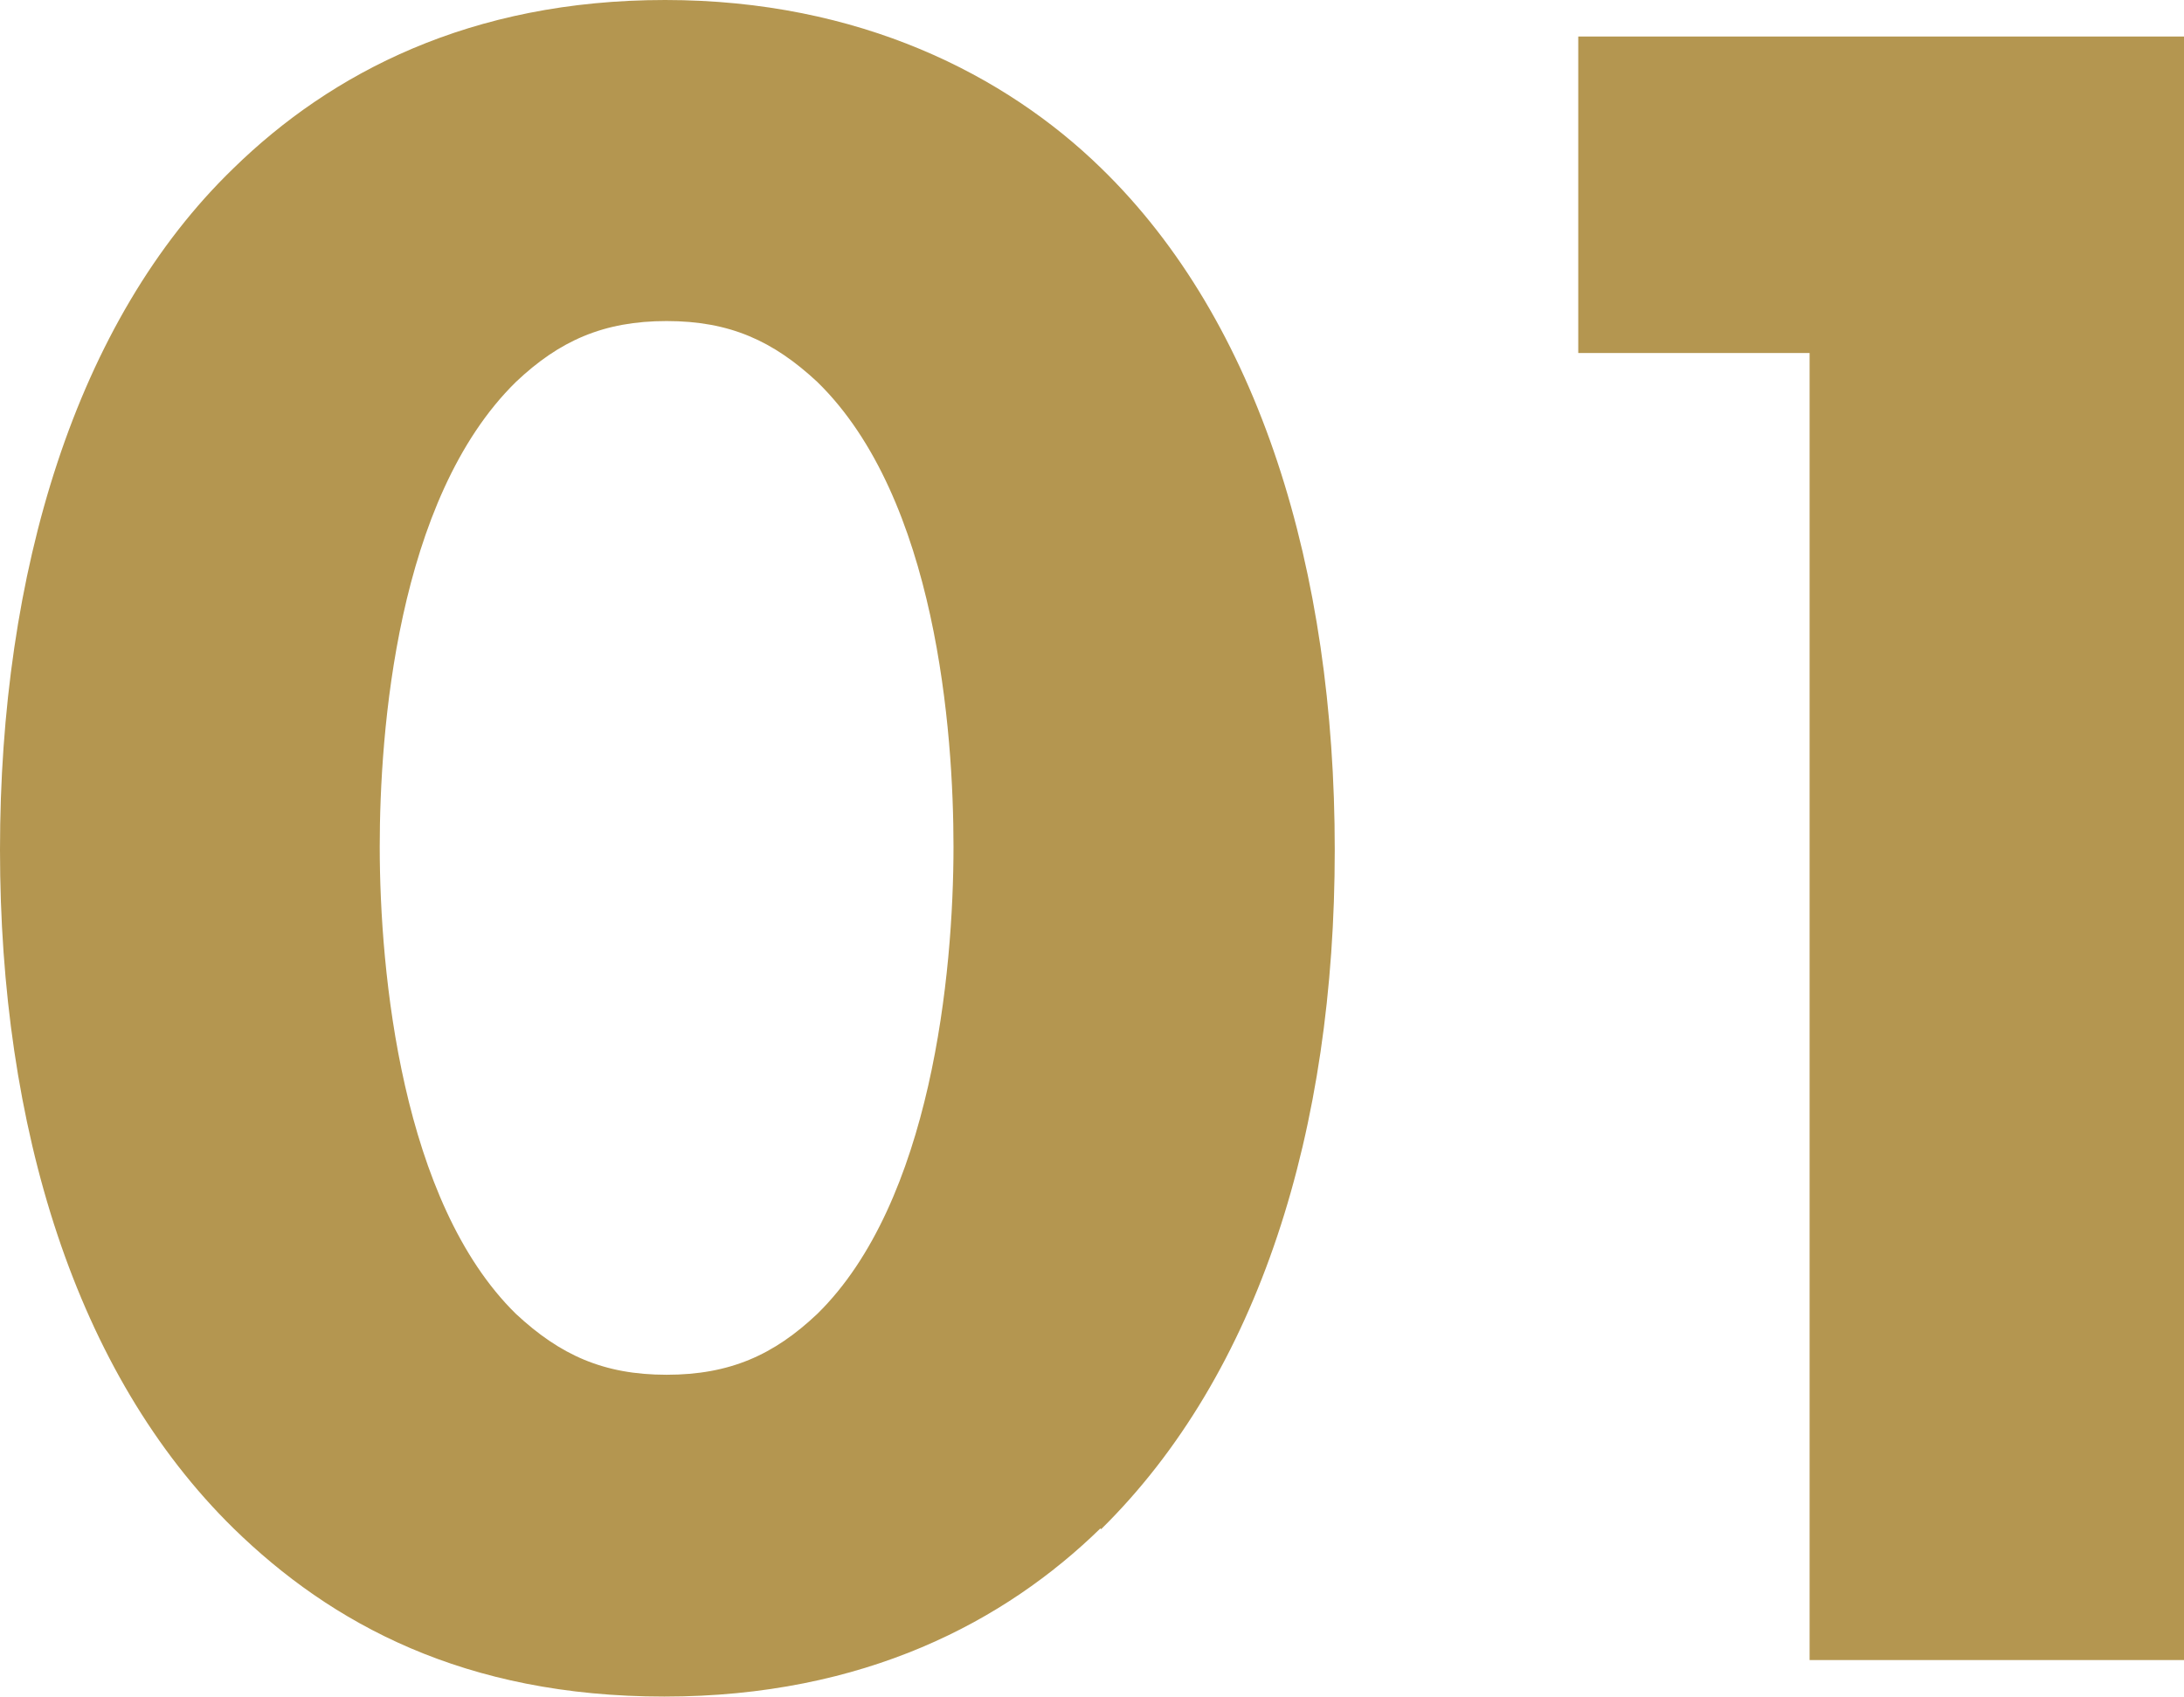
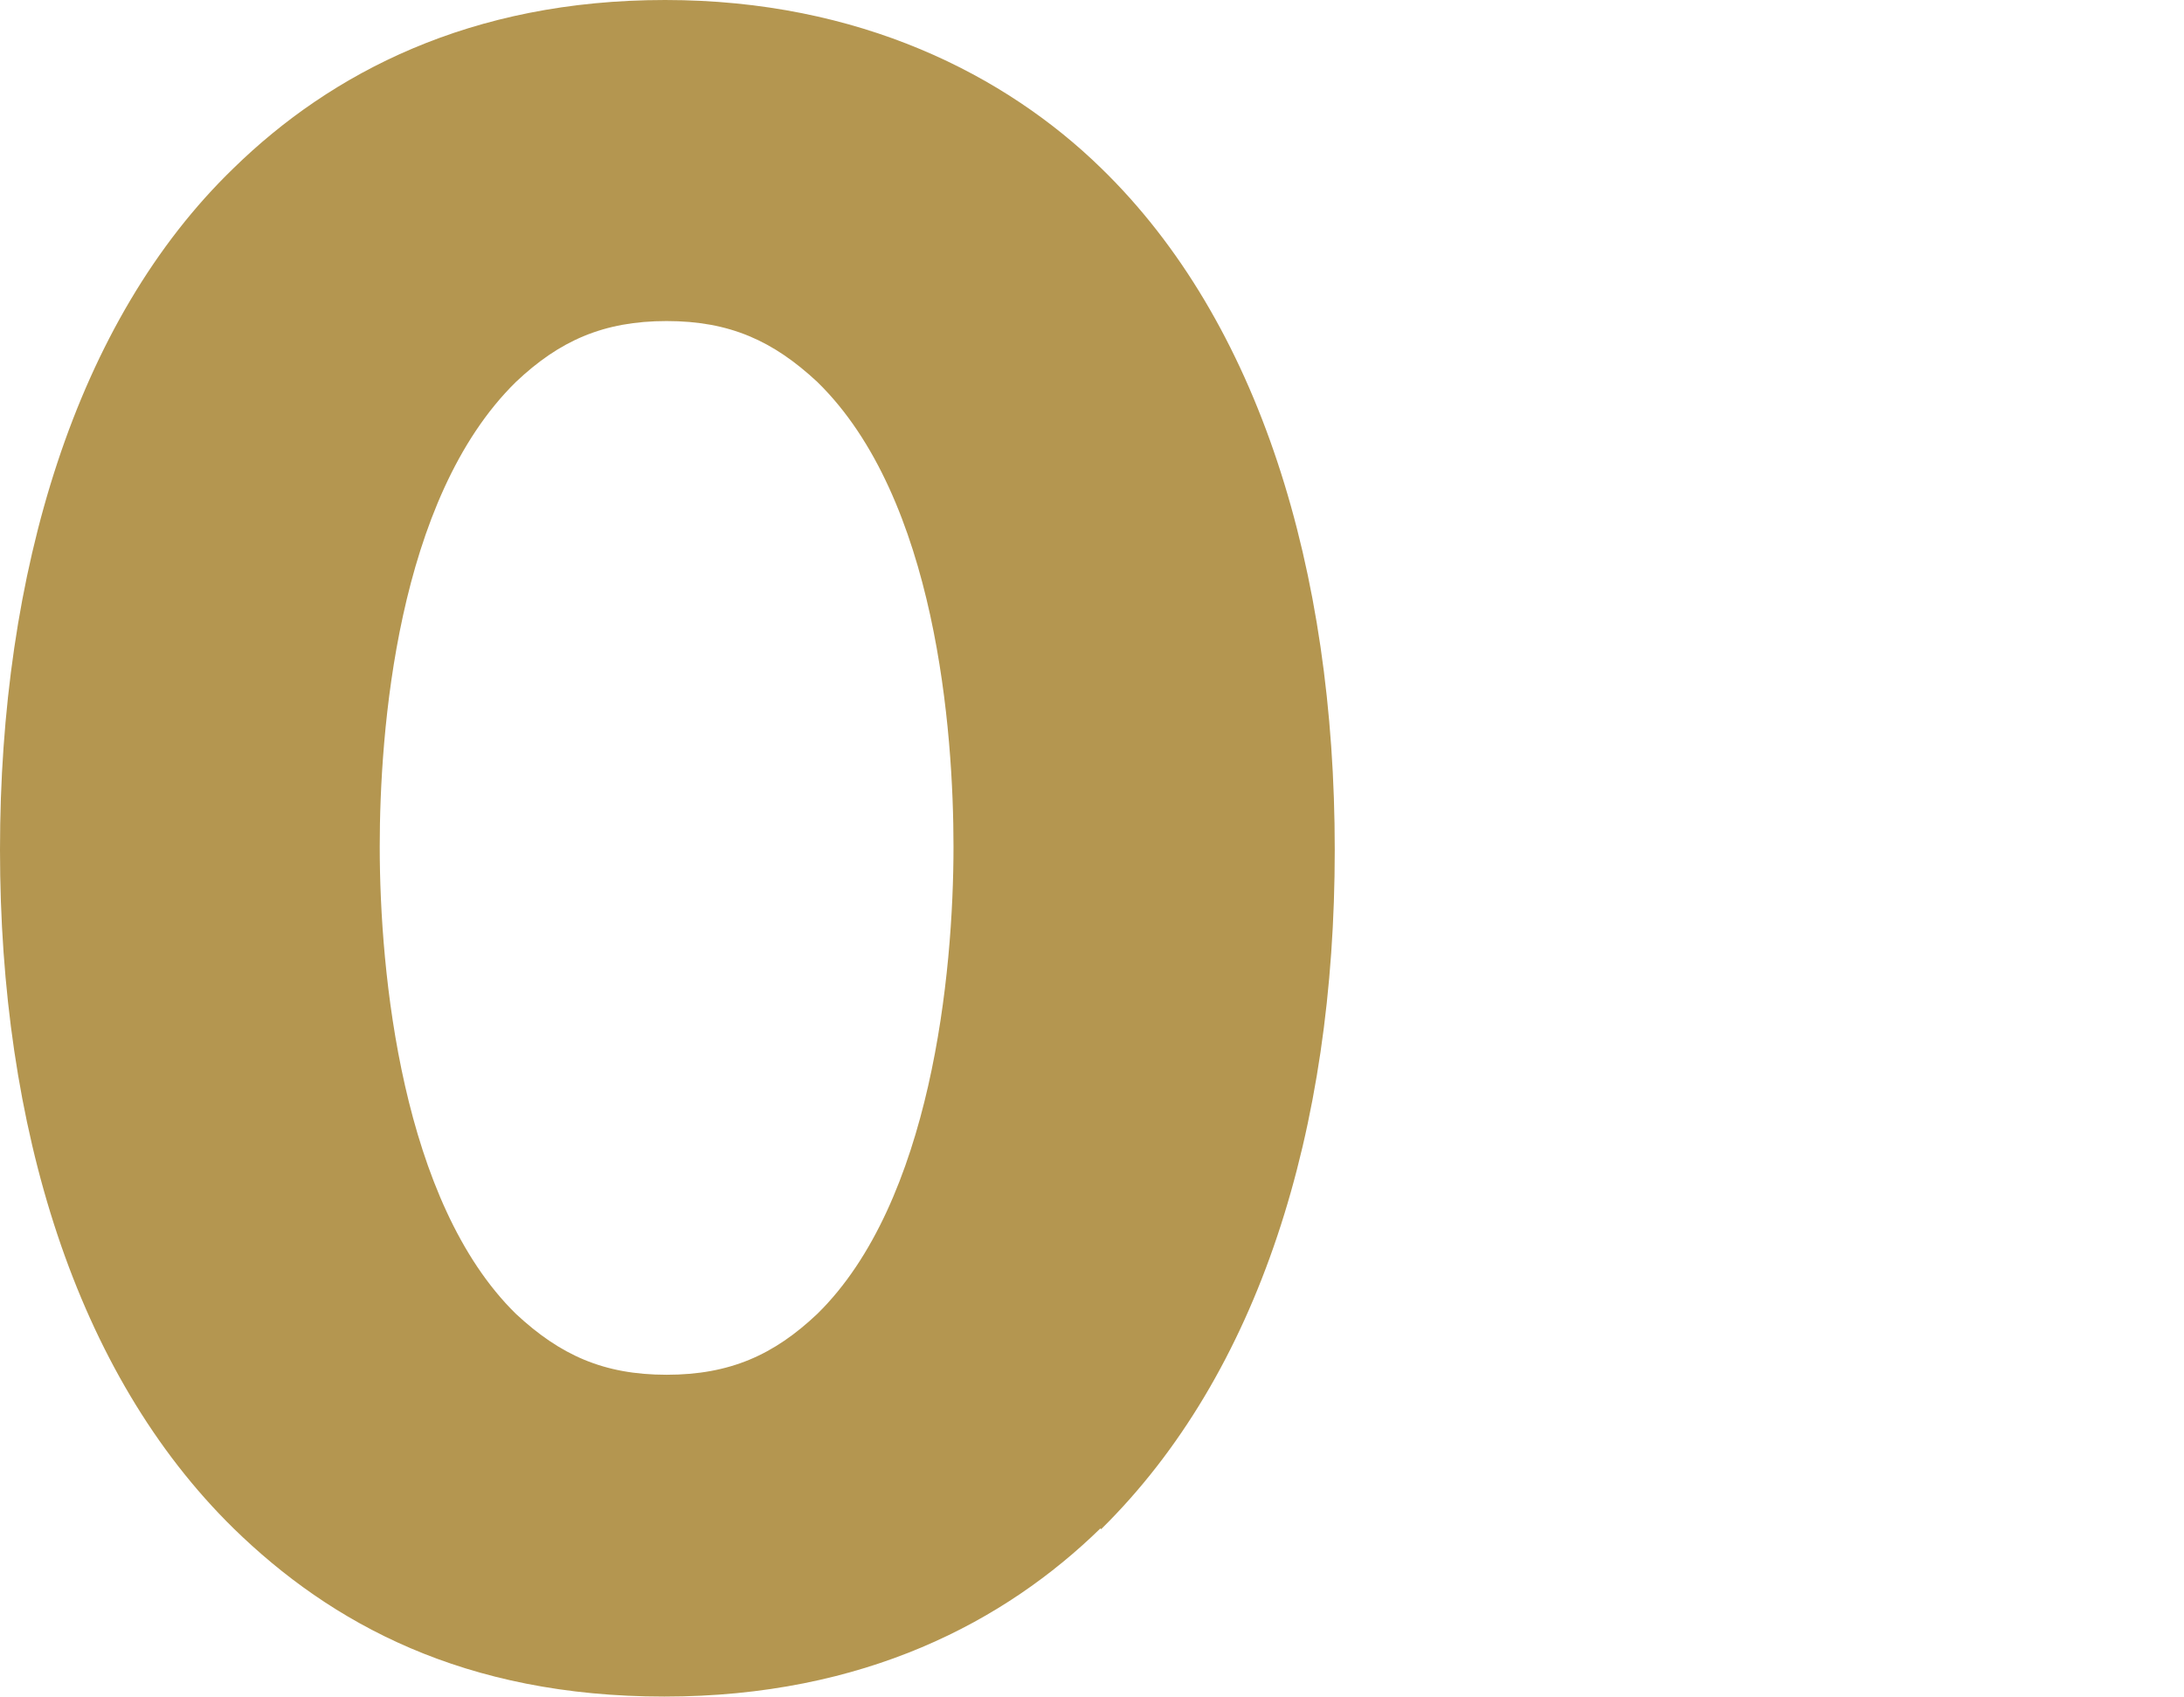
<svg xmlns="http://www.w3.org/2000/svg" id="_レイヤー_2" viewBox="0 0 28.7 22.3">
  <g id="text">
    <path d="M14.46,20.09c-1.25,1.22-3.1,2.21-5.73,2.21s-4.38-.96-5.66-2.21C.99,18.05,0,14.81,0,11.17S.99,4.22,3.07,2.21C4.35.96,6.18,0,8.74,0s4.48.99,5.73,2.21c2.08,2.02,3.07,5.28,3.07,8.96s-.99,6.88-3.07,8.93ZM6.78,5.02c-1.57,1.54-1.79,4.61-1.79,6.11,0,1.66.29,4.67,1.79,6.14.58.54,1.15.8,1.98.8s1.41-.26,1.98-.8c1.5-1.47,1.79-4.48,1.79-6.14,0-1.5-.22-4.58-1.79-6.11-.58-.54-1.15-.8-1.98-.8s-1.41.26-1.98.8Z" fill="#b49650" />
-     <path d="M23.78,4.64h-3.04V.48h7.97v21.34h-4.93V4.64Z" fill="#b49650" />
  </g>
</svg>